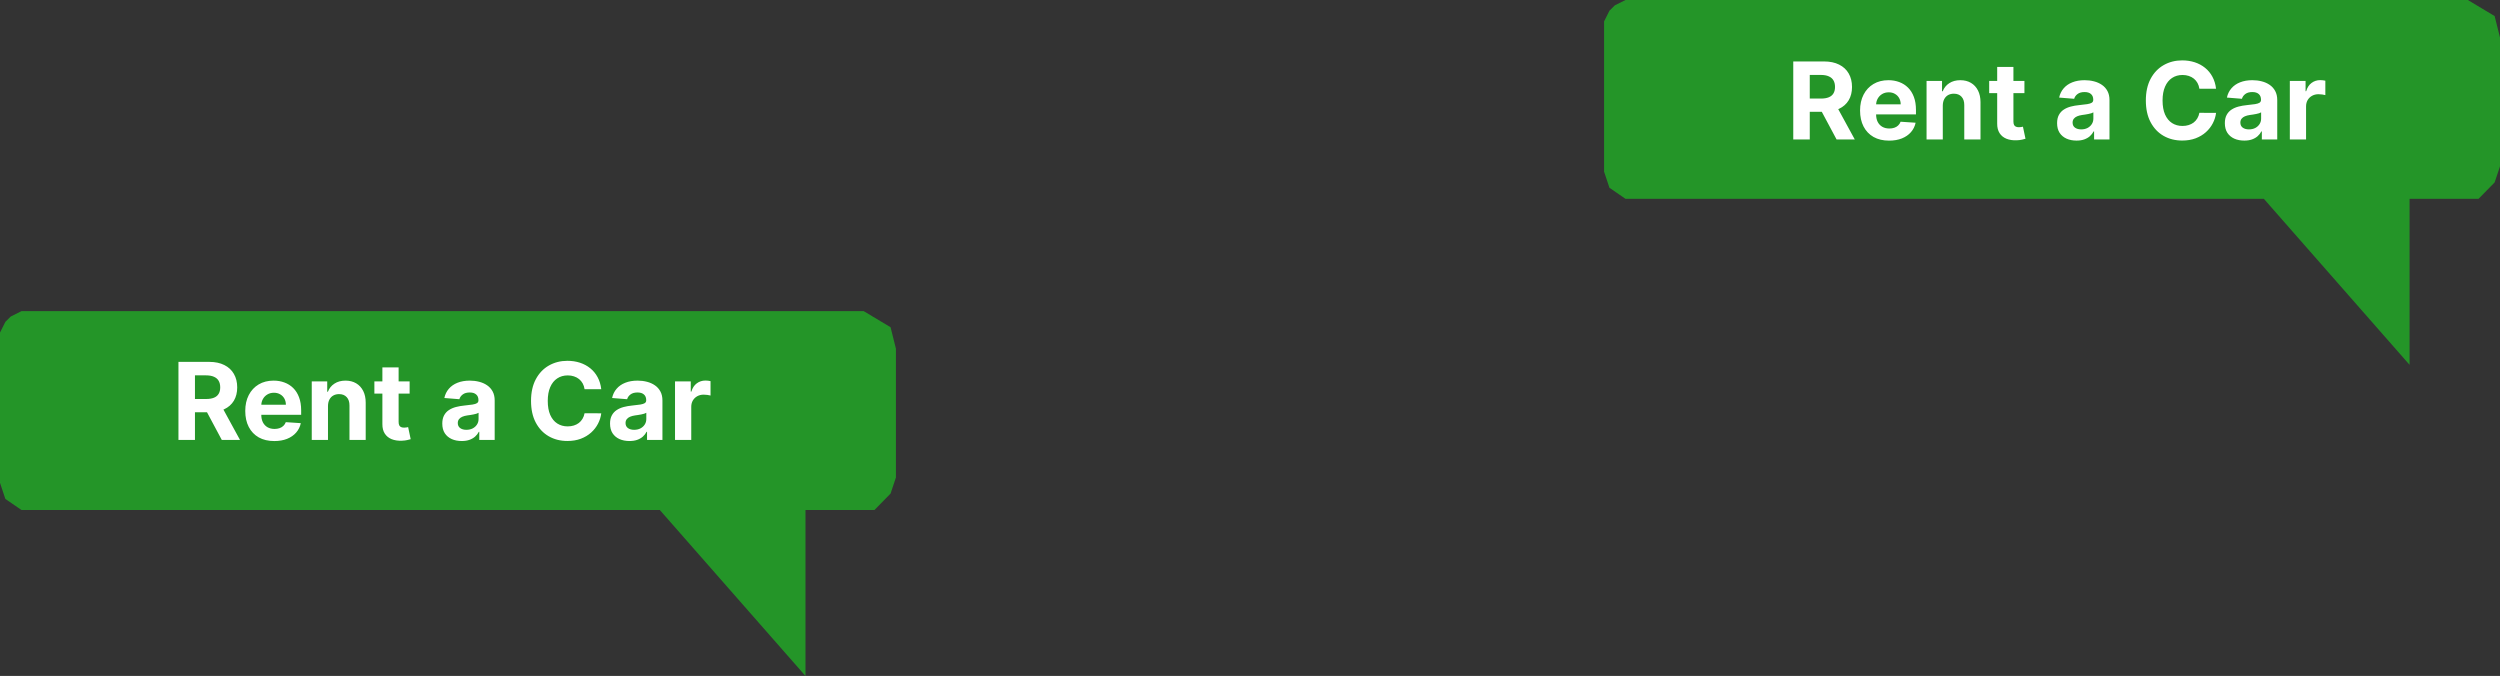
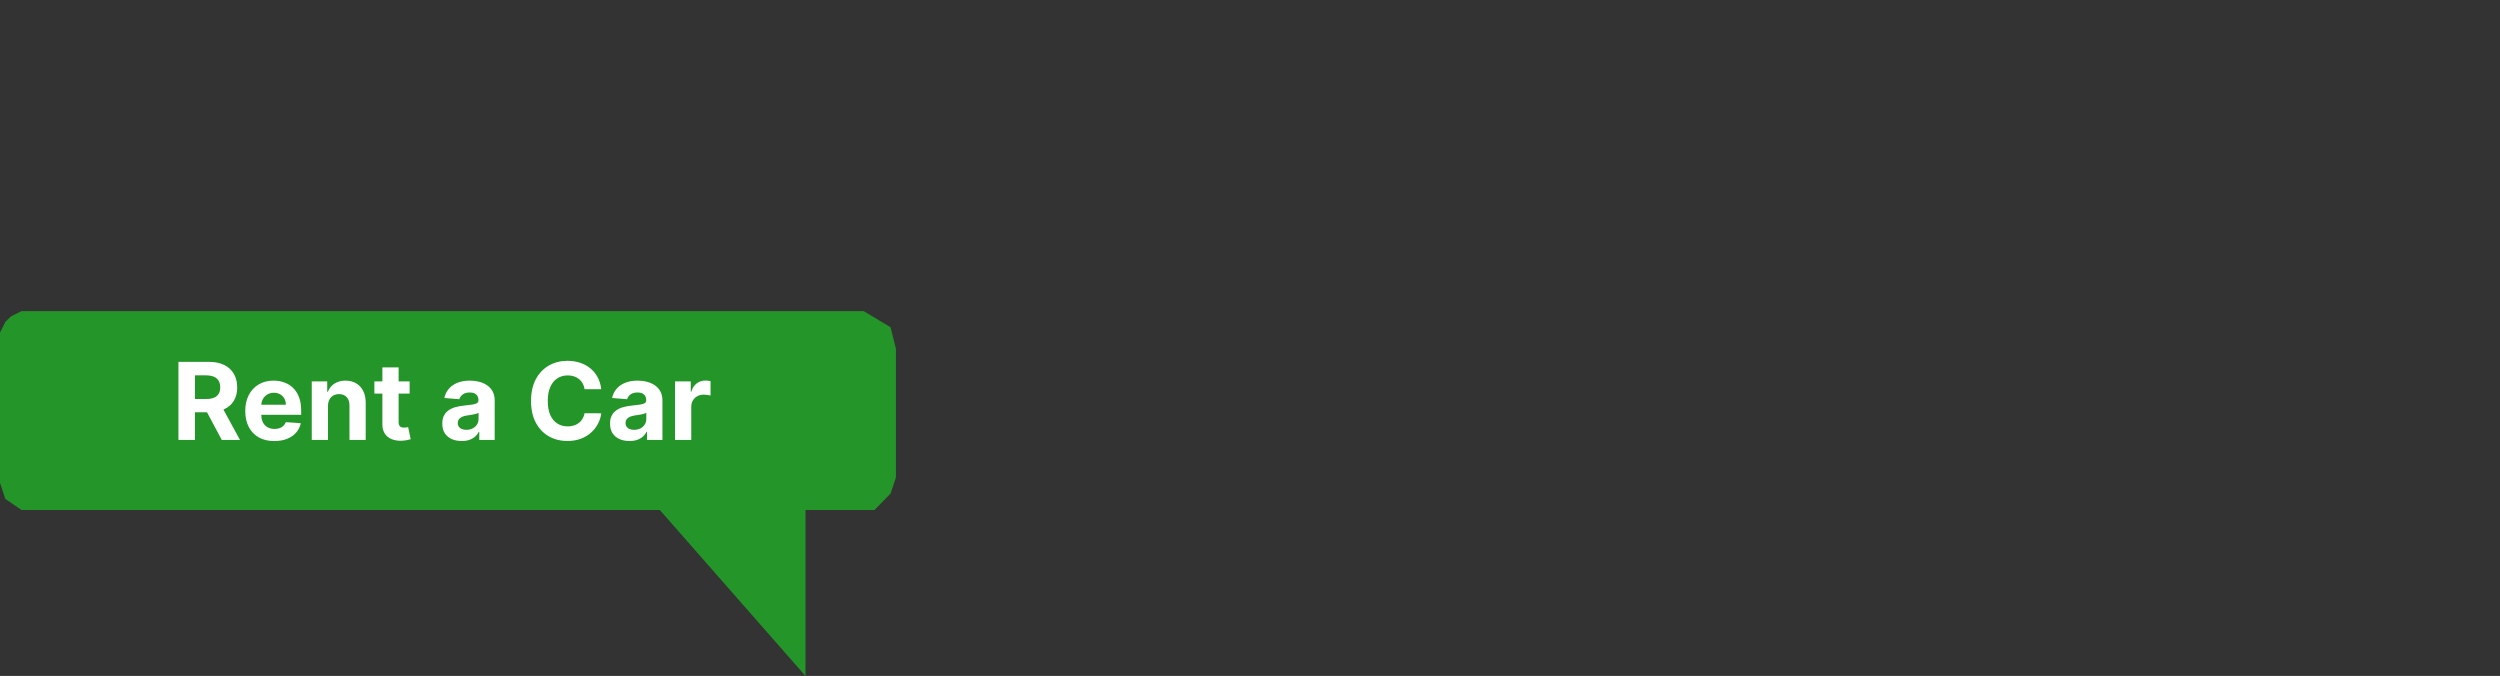
<svg xmlns="http://www.w3.org/2000/svg" width="233" height="63" viewBox="0 0 233 63" fill="none">
  <rect x="0" y="0" width="233" height="63" fill="#333333" stroke="none" />
-   <path opacity="0.5" d="M149.5 2L150 1L150.5 0.5L151.5 0H224.571H230L232.5 1.5L233 3.5V15.5L232.5 17L231 18.531H224.571V34L210.994 18.531H151.5L150 17.5L149.5 16V2Z" fill="#17F81E" />
-   <path d="M167.132 13V5.727H170.001C170.551 5.727 171.019 5.826 171.408 6.022C171.798 6.216 172.095 6.492 172.299 6.849C172.505 7.205 172.608 7.622 172.608 8.103C172.608 8.586 172.504 9.001 172.295 9.349C172.087 9.695 171.785 9.96 171.39 10.145C170.997 10.329 170.521 10.422 169.962 10.422H168.041V9.186H169.714C170.007 9.186 170.251 9.146 170.445 9.065C170.639 8.985 170.784 8.864 170.879 8.703C170.976 8.542 171.024 8.342 171.024 8.103C171.024 7.862 170.976 7.658 170.879 7.492C170.784 7.326 170.638 7.201 170.442 7.116C170.248 7.028 170.003 6.984 169.707 6.984H168.67V13H167.132ZM171.06 9.69L172.867 13H171.17L169.401 9.69H171.06ZM176.064 13.107C175.503 13.107 175.02 12.993 174.615 12.766C174.213 12.536 173.903 12.212 173.685 11.793C173.467 11.371 173.358 10.873 173.358 10.298C173.358 9.737 173.467 9.244 173.685 8.82C173.903 8.397 174.209 8.066 174.605 7.83C175.002 7.593 175.469 7.474 176.004 7.474C176.364 7.474 176.699 7.532 177.009 7.648C177.321 7.762 177.593 7.934 177.825 8.163C178.06 8.393 178.242 8.682 178.372 9.03C178.503 9.375 178.568 9.78 178.568 10.244V10.66H173.962V9.722H177.144C177.144 9.505 177.096 9.312 177.002 9.143C176.907 8.975 176.776 8.844 176.607 8.749C176.442 8.652 176.249 8.604 176.029 8.604C175.799 8.604 175.595 8.657 175.418 8.763C175.243 8.868 175.105 9.009 175.006 9.186C174.906 9.361 174.856 9.557 174.853 9.772V10.663C174.853 10.933 174.903 11.166 175.002 11.363C175.104 11.559 175.247 11.711 175.432 11.818C175.617 11.924 175.836 11.977 176.089 11.977C176.257 11.977 176.411 11.954 176.551 11.906C176.69 11.859 176.81 11.788 176.909 11.693C177.009 11.598 177.084 11.482 177.137 11.345L178.536 11.438C178.465 11.774 178.319 12.067 178.099 12.318C177.881 12.567 177.599 12.761 177.254 12.901C176.91 13.038 176.514 13.107 176.064 13.107ZM181.068 9.847V13H179.555V7.545H180.997V8.508H181.061C181.181 8.191 181.384 7.94 181.668 7.755C181.952 7.568 182.296 7.474 182.701 7.474C183.08 7.474 183.41 7.557 183.692 7.723C183.974 7.889 184.193 8.125 184.349 8.433C184.505 8.739 184.583 9.103 184.583 9.527V13H183.07V9.797C183.073 9.463 182.988 9.203 182.815 9.016C182.642 8.826 182.404 8.732 182.101 8.732C181.897 8.732 181.718 8.775 181.561 8.863C181.407 8.951 181.287 9.078 181.199 9.246C181.114 9.412 181.07 9.612 181.068 9.847ZM188.677 7.545V8.682H185.392V7.545H188.677ZM186.138 6.239H187.651V11.324C187.651 11.463 187.672 11.572 187.714 11.651C187.757 11.726 187.816 11.78 187.892 11.81C187.97 11.841 188.06 11.857 188.162 11.857C188.233 11.857 188.304 11.851 188.375 11.839C188.446 11.825 188.5 11.814 188.538 11.807L188.776 12.932C188.701 12.956 188.594 12.983 188.457 13.014C188.319 13.047 188.152 13.068 187.956 13.075C187.591 13.089 187.272 13.04 186.997 12.929C186.725 12.818 186.513 12.645 186.362 12.411C186.21 12.176 186.135 11.88 186.138 11.523V6.239ZM193.532 13.103C193.184 13.103 192.874 13.043 192.602 12.922C192.329 12.799 192.114 12.618 191.955 12.379C191.799 12.137 191.721 11.836 191.721 11.477C191.721 11.174 191.777 10.919 191.888 10.713C191.999 10.507 192.151 10.341 192.343 10.216C192.534 10.09 192.752 9.996 192.996 9.932C193.242 9.868 193.5 9.823 193.77 9.797C194.087 9.764 194.343 9.733 194.537 9.705C194.731 9.674 194.872 9.629 194.96 9.57C195.047 9.51 195.091 9.423 195.091 9.307V9.286C195.091 9.061 195.02 8.887 194.878 8.763C194.738 8.64 194.539 8.579 194.281 8.579C194.009 8.579 193.793 8.639 193.632 8.76C193.471 8.878 193.364 9.027 193.312 9.207L191.913 9.094C191.984 8.762 192.124 8.476 192.332 8.234C192.54 7.991 192.809 7.803 193.138 7.673C193.469 7.541 193.853 7.474 194.289 7.474C194.592 7.474 194.882 7.51 195.159 7.581C195.438 7.652 195.685 7.762 195.901 7.911C196.119 8.06 196.29 8.252 196.416 8.487C196.541 8.719 196.604 8.997 196.604 9.321V13H195.169V12.244H195.127C195.039 12.414 194.922 12.564 194.775 12.695C194.628 12.822 194.452 12.923 194.246 12.996C194.04 13.068 193.802 13.103 193.532 13.103ZM193.965 12.059C194.188 12.059 194.384 12.015 194.555 11.928C194.725 11.838 194.859 11.717 194.956 11.565C195.053 11.414 195.102 11.242 195.102 11.05V10.472C195.054 10.502 194.989 10.531 194.906 10.557C194.826 10.581 194.735 10.603 194.633 10.624C194.531 10.643 194.429 10.661 194.328 10.678C194.226 10.692 194.133 10.705 194.051 10.717C193.873 10.743 193.718 10.784 193.585 10.841C193.453 10.898 193.35 10.975 193.276 11.072C193.203 11.166 193.166 11.285 193.166 11.427C193.166 11.633 193.241 11.79 193.39 11.899C193.542 12.006 193.733 12.059 193.965 12.059ZM206.537 8.273H204.982C204.953 8.072 204.895 7.893 204.808 7.737C204.72 7.579 204.608 7.444 204.471 7.332C204.333 7.221 204.175 7.136 203.995 7.077C203.817 7.018 203.624 6.988 203.416 6.988C203.039 6.988 202.712 7.081 202.432 7.268C202.153 7.453 201.936 7.723 201.782 8.078C201.628 8.431 201.551 8.859 201.551 9.364C201.551 9.882 201.628 10.318 201.782 10.671C201.939 11.023 202.156 11.29 202.436 11.47C202.715 11.649 203.038 11.739 203.405 11.739C203.611 11.739 203.802 11.712 203.977 11.658C204.154 11.603 204.312 11.524 204.449 11.42C204.587 11.313 204.7 11.184 204.79 11.033C204.882 10.881 204.946 10.708 204.982 10.514L206.537 10.521C206.497 10.855 206.396 11.177 206.235 11.487C206.077 11.795 205.863 12.071 205.593 12.315C205.325 12.556 205.006 12.748 204.634 12.89C204.265 13.03 203.847 13.099 203.38 13.099C202.732 13.099 202.152 12.953 201.64 12.659C201.131 12.366 200.729 11.941 200.433 11.384C200.139 10.828 199.993 10.154 199.993 9.364C199.993 8.571 200.142 7.896 200.44 7.339C200.738 6.783 201.143 6.359 201.654 6.068C202.166 5.775 202.741 5.628 203.38 5.628C203.802 5.628 204.192 5.687 204.552 5.805C204.914 5.924 205.235 6.097 205.515 6.324C205.794 6.549 206.021 6.825 206.196 7.151C206.374 7.478 206.488 7.852 206.537 8.273ZM209.167 13.103C208.819 13.103 208.509 13.043 208.237 12.922C207.964 12.799 207.749 12.618 207.59 12.379C207.434 12.137 207.356 11.836 207.356 11.477C207.356 11.174 207.411 10.919 207.523 10.713C207.634 10.507 207.786 10.341 207.977 10.216C208.169 10.09 208.387 9.996 208.631 9.932C208.877 9.868 209.135 9.823 209.405 9.797C209.722 9.764 209.978 9.733 210.172 9.705C210.366 9.674 210.507 9.629 210.594 9.57C210.682 9.51 210.726 9.423 210.726 9.307V9.286C210.726 9.061 210.655 8.887 210.513 8.763C210.373 8.64 210.174 8.579 209.916 8.579C209.644 8.579 209.427 8.639 209.266 8.76C209.105 8.878 208.999 9.027 208.947 9.207L207.548 9.094C207.619 8.762 207.758 8.476 207.967 8.234C208.175 7.991 208.444 7.803 208.773 7.673C209.104 7.541 209.488 7.474 209.923 7.474C210.226 7.474 210.516 7.51 210.793 7.581C211.073 7.652 211.32 7.762 211.536 7.911C211.753 8.06 211.925 8.252 212.05 8.487C212.176 8.719 212.239 8.997 212.239 9.321V13H210.804V12.244H210.761C210.674 12.414 210.557 12.564 210.41 12.695C210.263 12.822 210.087 12.923 209.881 12.996C209.675 13.068 209.437 13.103 209.167 13.103ZM209.6 12.059C209.823 12.059 210.019 12.015 210.19 11.928C210.36 11.838 210.494 11.717 210.591 11.565C210.688 11.414 210.737 11.242 210.737 11.05V10.472C210.689 10.502 210.624 10.531 210.541 10.557C210.461 10.581 210.37 10.603 210.268 10.624C210.166 10.643 210.064 10.661 209.962 10.678C209.861 10.692 209.768 10.705 209.685 10.717C209.508 10.743 209.353 10.784 209.22 10.841C209.088 10.898 208.985 10.975 208.911 11.072C208.838 11.166 208.801 11.285 208.801 11.427C208.801 11.633 208.876 11.79 209.025 11.899C209.176 12.006 209.368 12.059 209.6 12.059ZM213.412 13V7.545H214.879V8.497H214.936C215.035 8.159 215.202 7.903 215.436 7.73C215.671 7.555 215.941 7.467 216.246 7.467C216.322 7.467 216.404 7.472 216.491 7.482C216.579 7.491 216.656 7.504 216.722 7.521V8.863C216.651 8.842 216.553 8.823 216.427 8.806C216.302 8.79 216.187 8.781 216.083 8.781C215.86 8.781 215.661 8.83 215.486 8.927C215.313 9.022 215.176 9.154 215.074 9.325C214.975 9.495 214.925 9.692 214.925 9.914V13H213.412Z" fill="white" />
  <path opacity="0.5" d="M0 31L0.5 30L1 29.5L2 29H75.071H80.5L83 30.5L83.5 32.5V44.5L83 46L81.5 47.531H75.071V63L61.494 47.531H2L0.5 46.5L0 45V31Z" fill="#17F81E" />
  <path d="M16.632 41V33.727H19.501C20.051 33.727 20.519 33.825 20.908 34.022C21.298 34.216 21.595 34.492 21.799 34.849C22.005 35.205 22.108 35.622 22.108 36.103C22.108 36.586 22.004 37.001 21.796 37.349C21.587 37.695 21.285 37.96 20.89 38.145C20.497 38.33 20.021 38.422 19.462 38.422H17.541V37.186H19.214C19.507 37.186 19.751 37.146 19.945 37.065C20.139 36.985 20.284 36.864 20.379 36.703C20.476 36.542 20.524 36.342 20.524 36.103C20.524 35.861 20.476 35.658 20.379 35.492C20.284 35.327 20.138 35.201 19.942 35.116C19.748 35.028 19.503 34.984 19.207 34.984H18.17V41H16.632ZM20.56 37.69L22.367 41H20.67L18.901 37.69H20.56ZM25.564 41.106C25.003 41.106 24.52 40.993 24.115 40.766C23.713 40.536 23.403 40.212 23.185 39.793C22.967 39.371 22.858 38.873 22.858 38.298C22.858 37.736 22.967 37.244 23.185 36.82C23.403 36.397 23.709 36.066 24.105 35.83C24.502 35.593 24.969 35.474 25.504 35.474C25.864 35.474 26.199 35.532 26.509 35.648C26.821 35.762 27.093 35.934 27.326 36.163C27.56 36.393 27.742 36.682 27.872 37.03C28.003 37.376 28.068 37.78 28.068 38.244V38.66H23.462V37.722H26.644C26.644 37.505 26.596 37.312 26.502 37.144C26.407 36.975 26.276 36.844 26.107 36.749C25.942 36.652 25.749 36.604 25.529 36.604C25.299 36.604 25.095 36.657 24.918 36.764C24.743 36.868 24.605 37.008 24.506 37.186C24.406 37.361 24.355 37.557 24.353 37.772V38.663C24.353 38.933 24.403 39.166 24.502 39.363C24.604 39.559 24.747 39.711 24.932 39.818C25.117 39.924 25.336 39.977 25.589 39.977C25.757 39.977 25.911 39.954 26.051 39.906C26.19 39.859 26.31 39.788 26.409 39.693C26.509 39.599 26.584 39.483 26.637 39.345L28.036 39.438C27.965 39.774 27.819 40.067 27.599 40.318C27.381 40.567 27.099 40.761 26.754 40.901C26.41 41.038 26.014 41.106 25.564 41.106ZM30.568 37.847V41H29.055V35.545H30.497V36.508H30.561C30.681 36.191 30.884 35.94 31.168 35.755C31.452 35.568 31.796 35.474 32.201 35.474C32.58 35.474 32.91 35.557 33.192 35.723C33.474 35.889 33.693 36.126 33.849 36.433C34.005 36.739 34.083 37.103 34.083 37.527V41H32.571V37.797C32.573 37.463 32.488 37.203 32.315 37.016C32.142 36.826 31.904 36.731 31.601 36.731C31.397 36.731 31.218 36.775 31.061 36.863C30.907 36.95 30.787 37.078 30.699 37.246C30.614 37.412 30.57 37.612 30.568 37.847ZM38.177 35.545V36.682H34.892V35.545H38.177ZM35.638 34.239H37.151V39.324C37.151 39.464 37.172 39.572 37.215 39.651C37.257 39.726 37.316 39.78 37.392 39.81C37.47 39.841 37.56 39.856 37.662 39.856C37.733 39.856 37.804 39.851 37.875 39.839C37.946 39.825 38.001 39.814 38.038 39.807L38.276 40.932C38.2 40.956 38.094 40.983 37.957 41.014C37.819 41.047 37.653 41.068 37.456 41.075C37.091 41.089 36.772 41.04 36.497 40.929C36.225 40.818 36.013 40.645 35.861 40.41C35.71 40.176 35.635 39.88 35.638 39.523V34.239ZM43.032 41.103C42.684 41.103 42.374 41.043 42.102 40.922C41.83 40.799 41.614 40.618 41.455 40.379C41.299 40.137 41.221 39.836 41.221 39.477C41.221 39.173 41.277 38.919 41.388 38.713C41.499 38.507 41.651 38.341 41.843 38.216C42.034 38.09 42.252 37.996 42.496 37.932C42.742 37.868 43 37.823 43.27 37.797C43.587 37.764 43.843 37.733 44.037 37.705C44.231 37.674 44.372 37.629 44.46 37.57C44.547 37.51 44.591 37.423 44.591 37.307V37.285C44.591 37.061 44.52 36.887 44.378 36.764C44.238 36.64 44.039 36.579 43.781 36.579C43.509 36.579 43.293 36.639 43.132 36.76C42.971 36.878 42.864 37.028 42.812 37.207L41.413 37.094C41.484 36.762 41.623 36.476 41.832 36.234C42.04 35.99 42.309 35.803 42.638 35.673C42.969 35.541 43.353 35.474 43.788 35.474C44.092 35.474 44.382 35.51 44.659 35.581C44.938 35.652 45.185 35.762 45.401 35.911C45.618 36.06 45.79 36.252 45.916 36.486C46.041 36.718 46.104 36.997 46.104 37.321V41H44.669V40.244H44.627C44.539 40.414 44.422 40.564 44.275 40.695C44.128 40.822 43.952 40.923 43.746 40.996C43.54 41.068 43.302 41.103 43.032 41.103ZM43.465 40.059C43.688 40.059 43.884 40.015 44.055 39.928C44.225 39.838 44.359 39.717 44.456 39.565C44.553 39.414 44.602 39.242 44.602 39.05V38.472C44.554 38.502 44.489 38.531 44.406 38.557C44.326 38.581 44.235 38.603 44.133 38.624C44.031 38.643 43.929 38.661 43.828 38.678C43.726 38.692 43.633 38.705 43.551 38.717C43.373 38.743 43.218 38.784 43.085 38.841C42.953 38.898 42.85 38.975 42.776 39.072C42.703 39.166 42.666 39.285 42.666 39.427C42.666 39.633 42.741 39.79 42.89 39.899C43.042 40.006 43.233 40.059 43.465 40.059ZM56.037 36.273H54.482C54.453 36.072 54.395 35.894 54.308 35.737C54.22 35.579 54.108 35.444 53.971 35.332C53.833 35.221 53.675 35.136 53.495 35.077C53.317 35.017 53.124 34.988 52.916 34.988C52.539 34.988 52.212 35.081 51.932 35.269C51.653 35.453 51.436 35.723 51.282 36.078C51.128 36.431 51.051 36.859 51.051 37.364C51.051 37.882 51.128 38.318 51.282 38.67C51.439 39.023 51.656 39.289 51.936 39.469C52.215 39.649 52.538 39.739 52.905 39.739C53.111 39.739 53.302 39.712 53.477 39.658C53.654 39.603 53.812 39.524 53.949 39.42C54.087 39.313 54.2 39.184 54.29 39.033C54.383 38.881 54.446 38.708 54.482 38.514L56.037 38.521C55.997 38.855 55.896 39.177 55.735 39.487C55.577 39.795 55.363 40.071 55.093 40.315C54.825 40.556 54.506 40.748 54.134 40.89C53.765 41.03 53.347 41.099 52.88 41.099C52.232 41.099 51.652 40.953 51.14 40.659C50.631 40.365 50.229 39.941 49.933 39.384C49.639 38.828 49.492 38.154 49.492 37.364C49.492 36.571 49.642 35.896 49.94 35.34C50.238 34.783 50.643 34.359 51.154 34.068C51.666 33.775 52.241 33.628 52.88 33.628C53.302 33.628 53.692 33.687 54.052 33.805C54.414 33.924 54.735 34.097 55.015 34.324C55.294 34.549 55.521 34.825 55.696 35.151C55.874 35.478 55.988 35.852 56.037 36.273ZM58.667 41.103C58.319 41.103 58.009 41.043 57.736 40.922C57.464 40.799 57.249 40.618 57.09 40.379C56.934 40.137 56.856 39.836 56.856 39.477C56.856 39.173 56.911 38.919 57.023 38.713C57.134 38.507 57.285 38.341 57.477 38.216C57.669 38.09 57.887 37.996 58.131 37.932C58.377 37.868 58.635 37.823 58.905 37.797C59.222 37.764 59.478 37.733 59.672 37.705C59.866 37.674 60.007 37.629 60.094 37.57C60.182 37.51 60.226 37.423 60.226 37.307V37.285C60.226 37.061 60.155 36.887 60.013 36.764C59.873 36.64 59.674 36.579 59.416 36.579C59.144 36.579 58.927 36.639 58.766 36.76C58.605 36.878 58.499 37.028 58.447 37.207L57.048 37.094C57.119 36.762 57.258 36.476 57.467 36.234C57.675 35.99 57.944 35.803 58.273 35.673C58.604 35.541 58.988 35.474 59.423 35.474C59.726 35.474 60.016 35.51 60.293 35.581C60.573 35.652 60.82 35.762 61.035 35.911C61.253 36.06 61.425 36.252 61.55 36.486C61.676 36.718 61.739 36.997 61.739 37.321V41H60.304V40.244H60.261C60.174 40.414 60.057 40.564 59.91 40.695C59.763 40.822 59.587 40.923 59.381 40.996C59.175 41.068 58.937 41.103 58.667 41.103ZM59.1 40.059C59.323 40.059 59.519 40.015 59.69 39.928C59.86 39.838 59.994 39.717 60.091 39.565C60.188 39.414 60.236 39.242 60.236 39.05V38.472C60.189 38.502 60.124 38.531 60.041 38.557C59.961 38.581 59.87 38.603 59.768 38.624C59.666 38.643 59.564 38.661 59.462 38.678C59.361 38.692 59.268 38.705 59.185 38.717C59.008 38.743 58.853 38.784 58.72 38.841C58.588 38.898 58.485 38.975 58.411 39.072C58.338 39.166 58.301 39.285 58.301 39.427C58.301 39.633 58.376 39.79 58.525 39.899C58.676 40.006 58.868 40.059 59.1 40.059ZM62.912 41V35.545H64.379V36.497H64.436C64.535 36.159 64.702 35.903 64.936 35.73C65.171 35.555 65.441 35.467 65.746 35.467C65.822 35.467 65.903 35.472 65.991 35.481C66.079 35.491 66.156 35.504 66.222 35.521V36.863C66.151 36.842 66.053 36.823 65.927 36.806C65.802 36.789 65.687 36.781 65.583 36.781C65.36 36.781 65.161 36.83 64.986 36.927C64.813 37.022 64.676 37.154 64.574 37.325C64.475 37.495 64.425 37.691 64.425 37.914V41H62.912Z" fill="white" />
</svg>